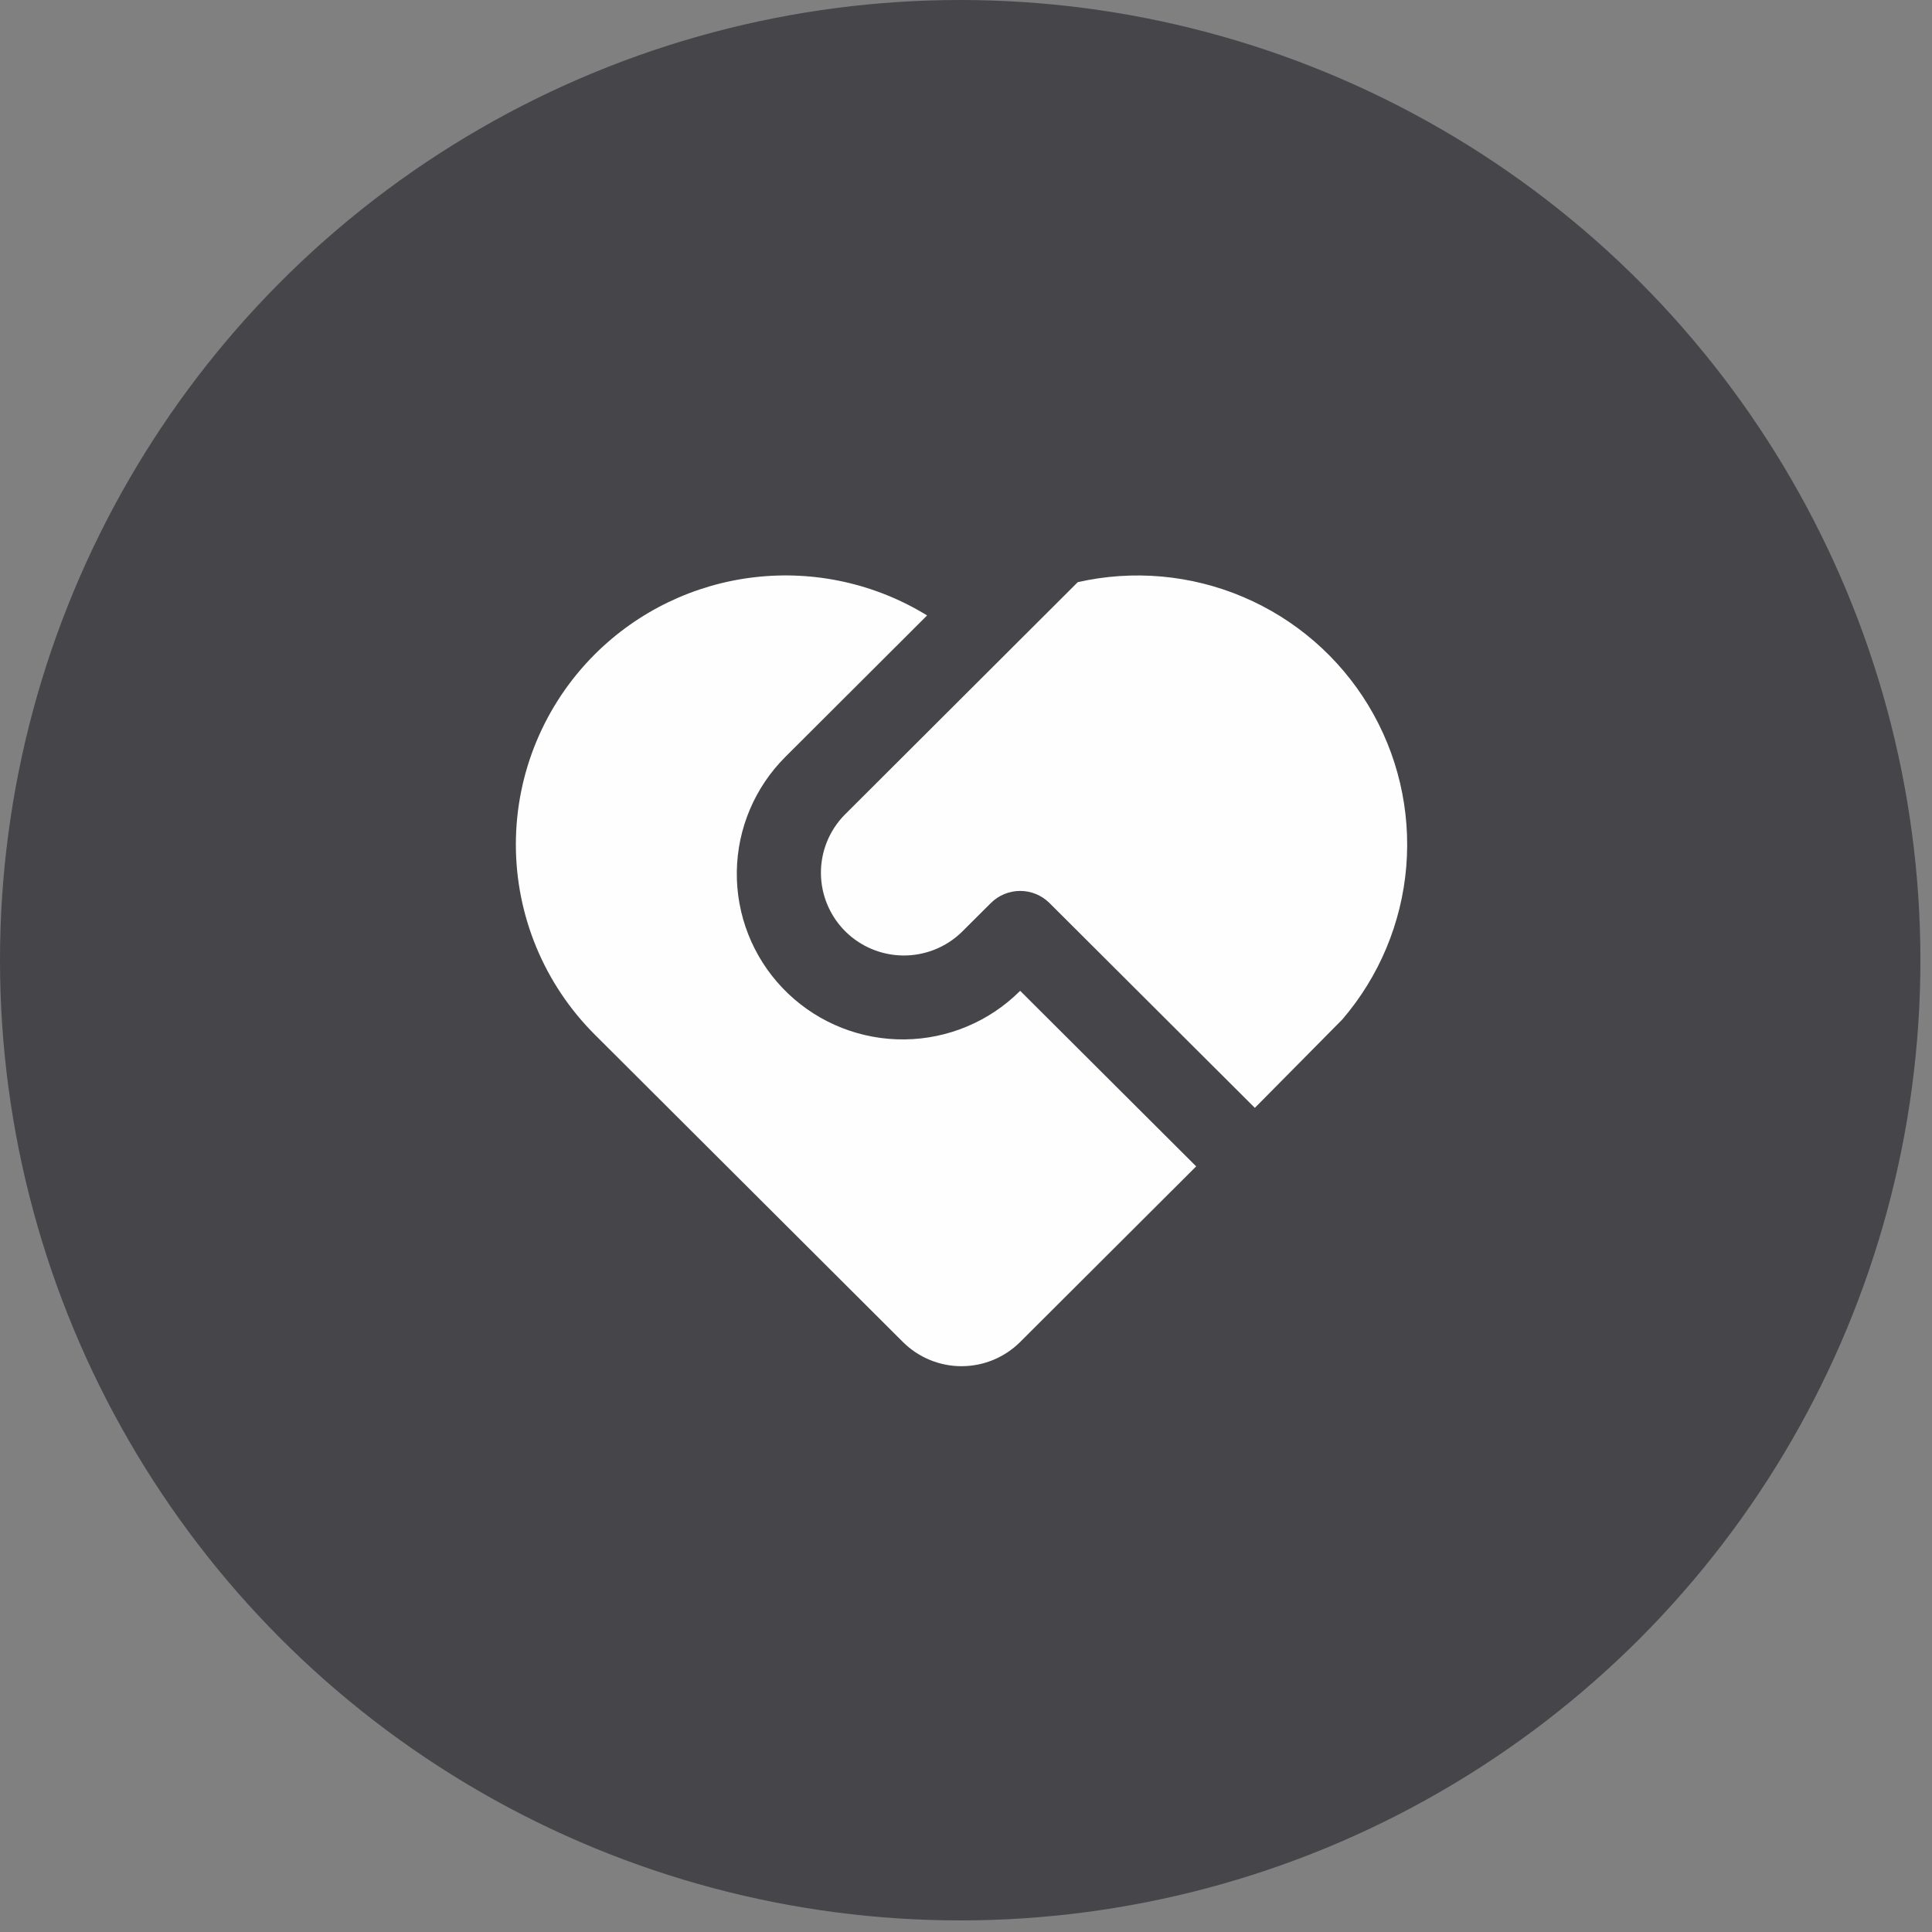
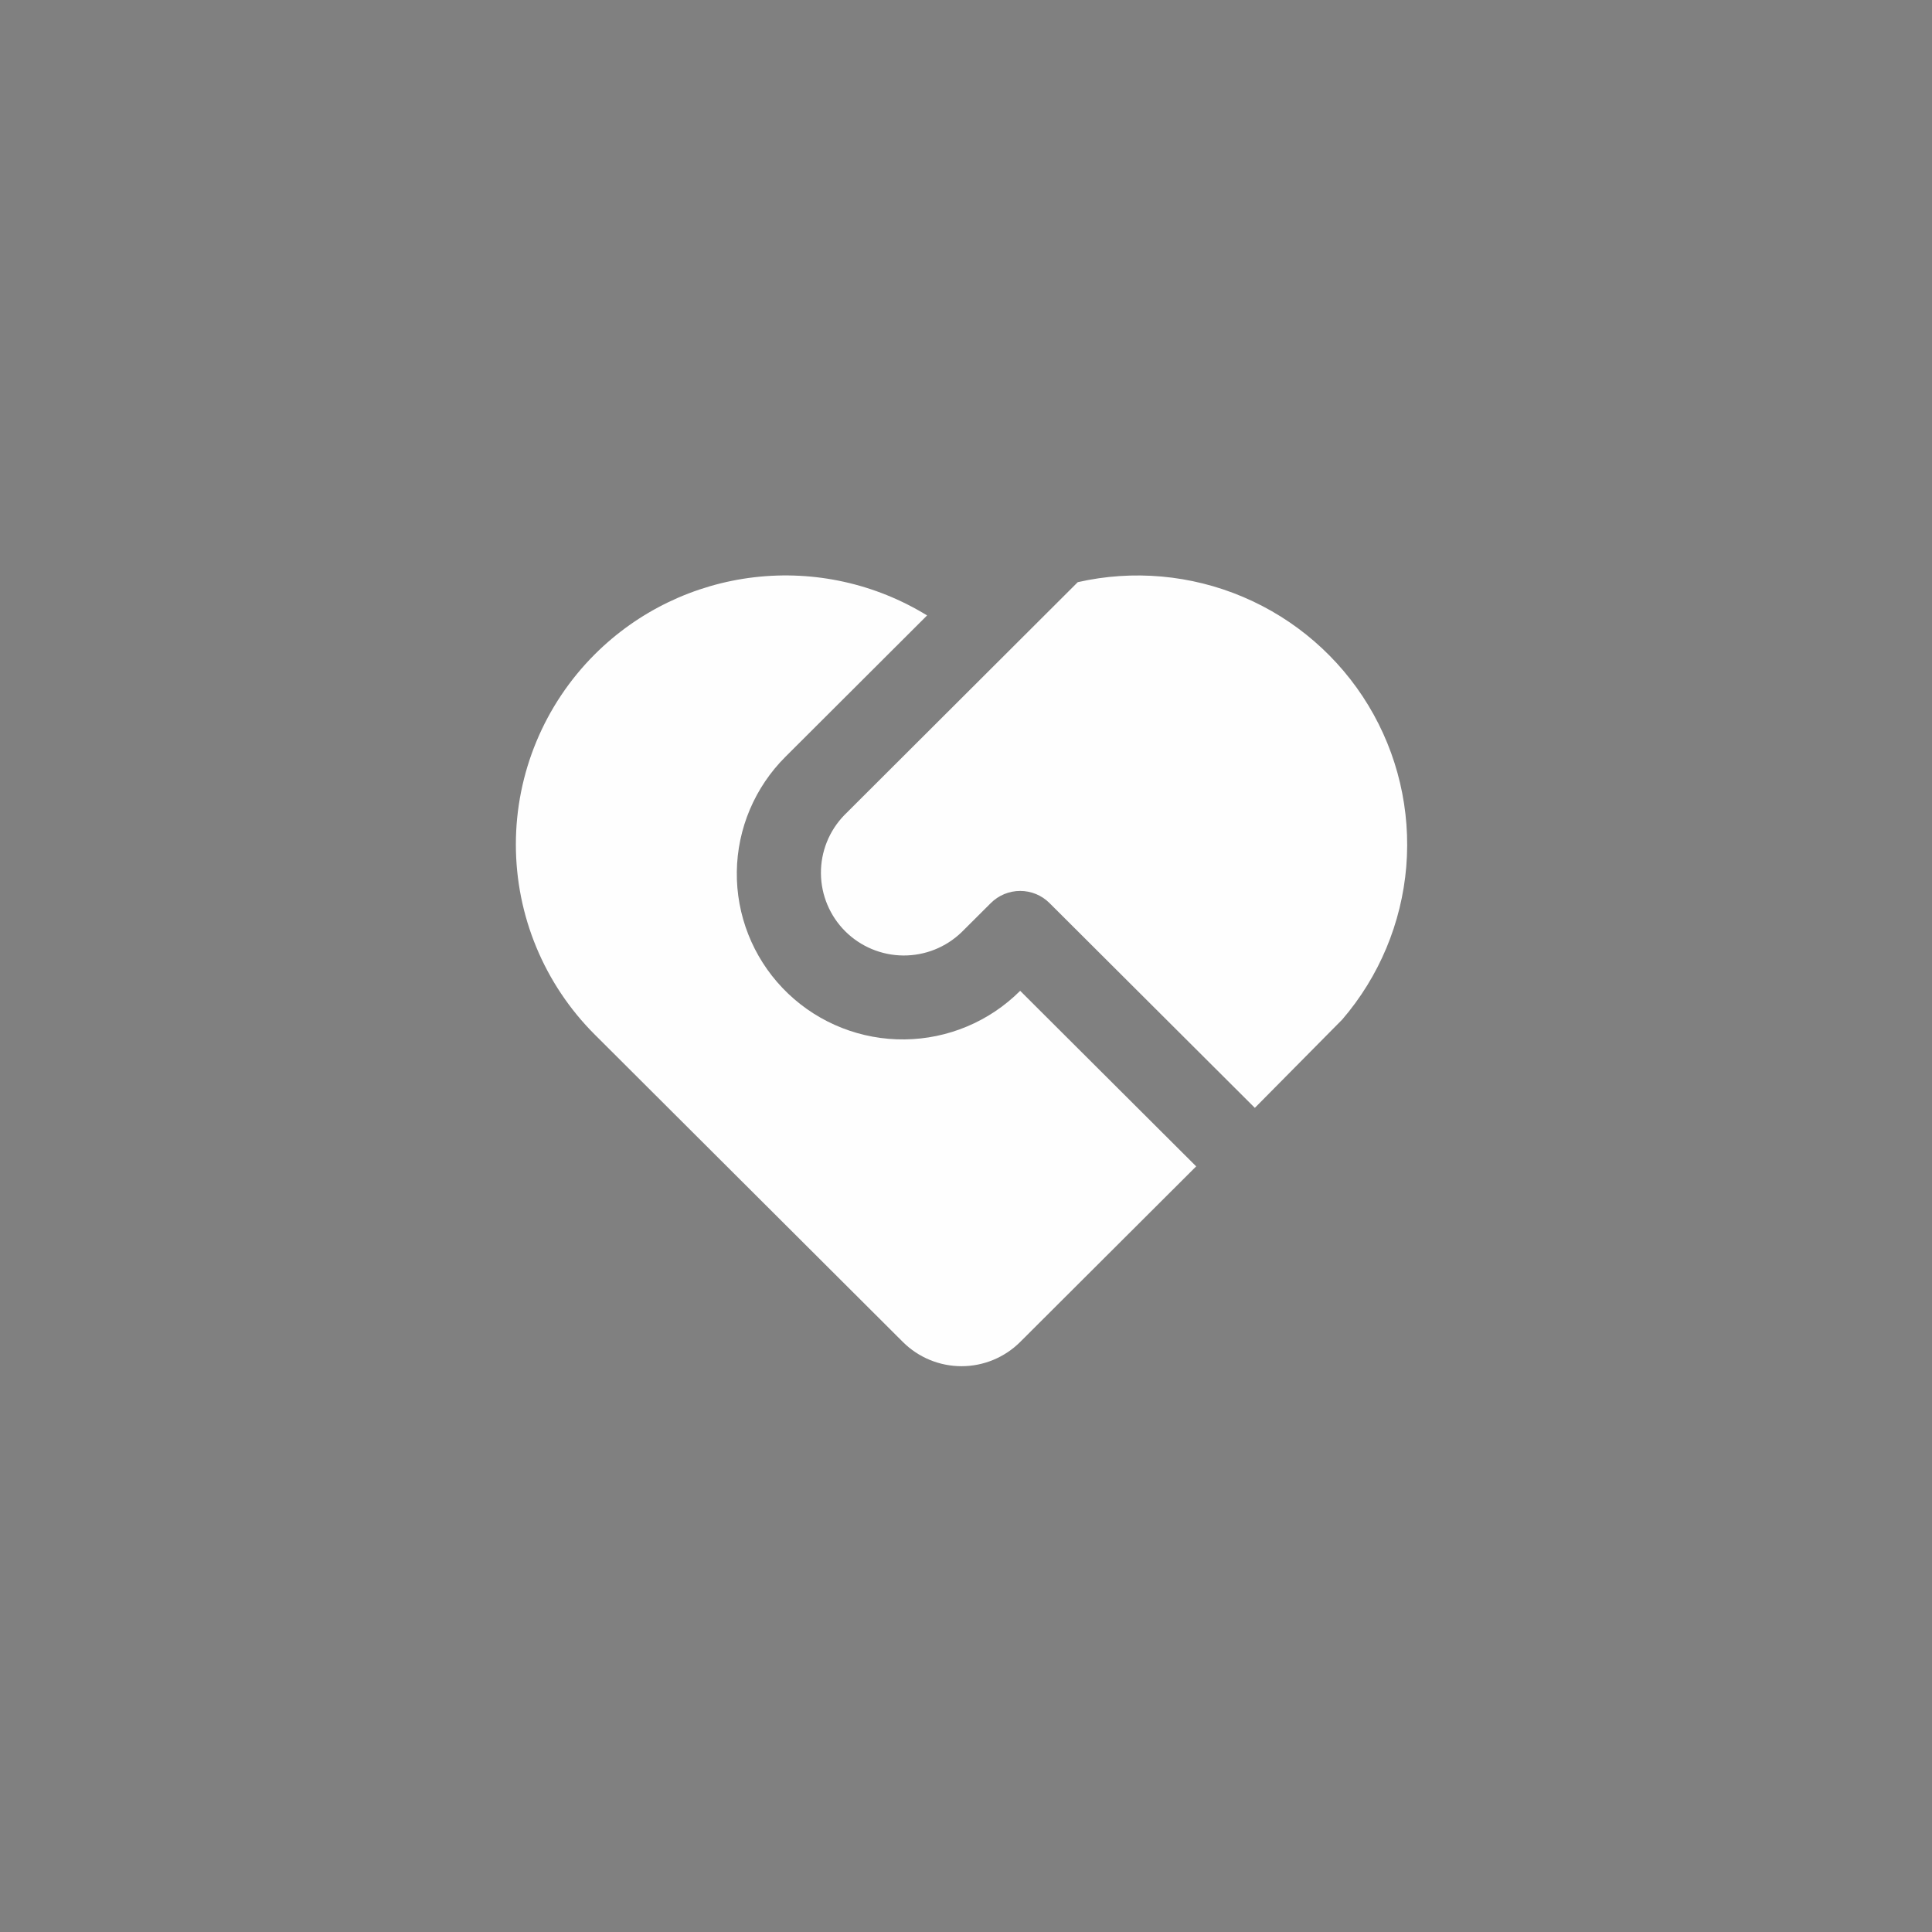
<svg xmlns="http://www.w3.org/2000/svg" width="91" height="91" viewBox="0 0 91 91" fill="none">
  <rect x="0" y="0" width="91" height="91" fill="#808080" stroke="none" />
-   <circle cx="45.227" cy="45.227" r="45.227" fill="#464549" />
  <path d="M49.433 42.535C49.067 42.169 48.57 41.964 48.052 41.964C47.534 41.964 47.037 42.169 46.67 42.535L45.289 43.911C44.552 44.621 43.565 45.014 42.54 45.005C41.516 44.996 40.536 44.586 39.811 43.864C39.087 43.141 38.676 42.163 38.667 41.141C38.658 40.119 39.052 39.134 39.764 38.399L50.764 27.421C53.368 26.83 56.093 27.073 58.55 28.116C61.008 29.158 63.074 30.948 64.454 33.229C65.834 35.51 66.457 38.168 66.237 40.823C66.016 43.478 64.961 45.997 63.223 48.02L59.105 52.182L49.433 42.535ZM28.019 30.816C30.041 28.799 32.685 27.522 35.525 27.19C38.365 26.858 41.233 27.492 43.667 28.988L36.999 35.642C35.555 37.08 34.731 39.025 34.705 41.06C34.679 43.096 35.451 45.061 36.858 46.536C38.264 48.011 40.193 48.878 42.232 48.953C44.272 49.028 46.259 48.304 47.77 46.936L48.052 46.669L56.342 54.938L48.052 63.208C47.319 63.939 46.325 64.35 45.289 64.35C44.253 64.35 43.259 63.939 42.526 63.208L28.017 48.733C25.636 46.357 24.298 43.135 24.298 39.775C24.298 36.415 25.638 33.192 28.019 30.816Z" fill="#FEFEFE" />
</svg>